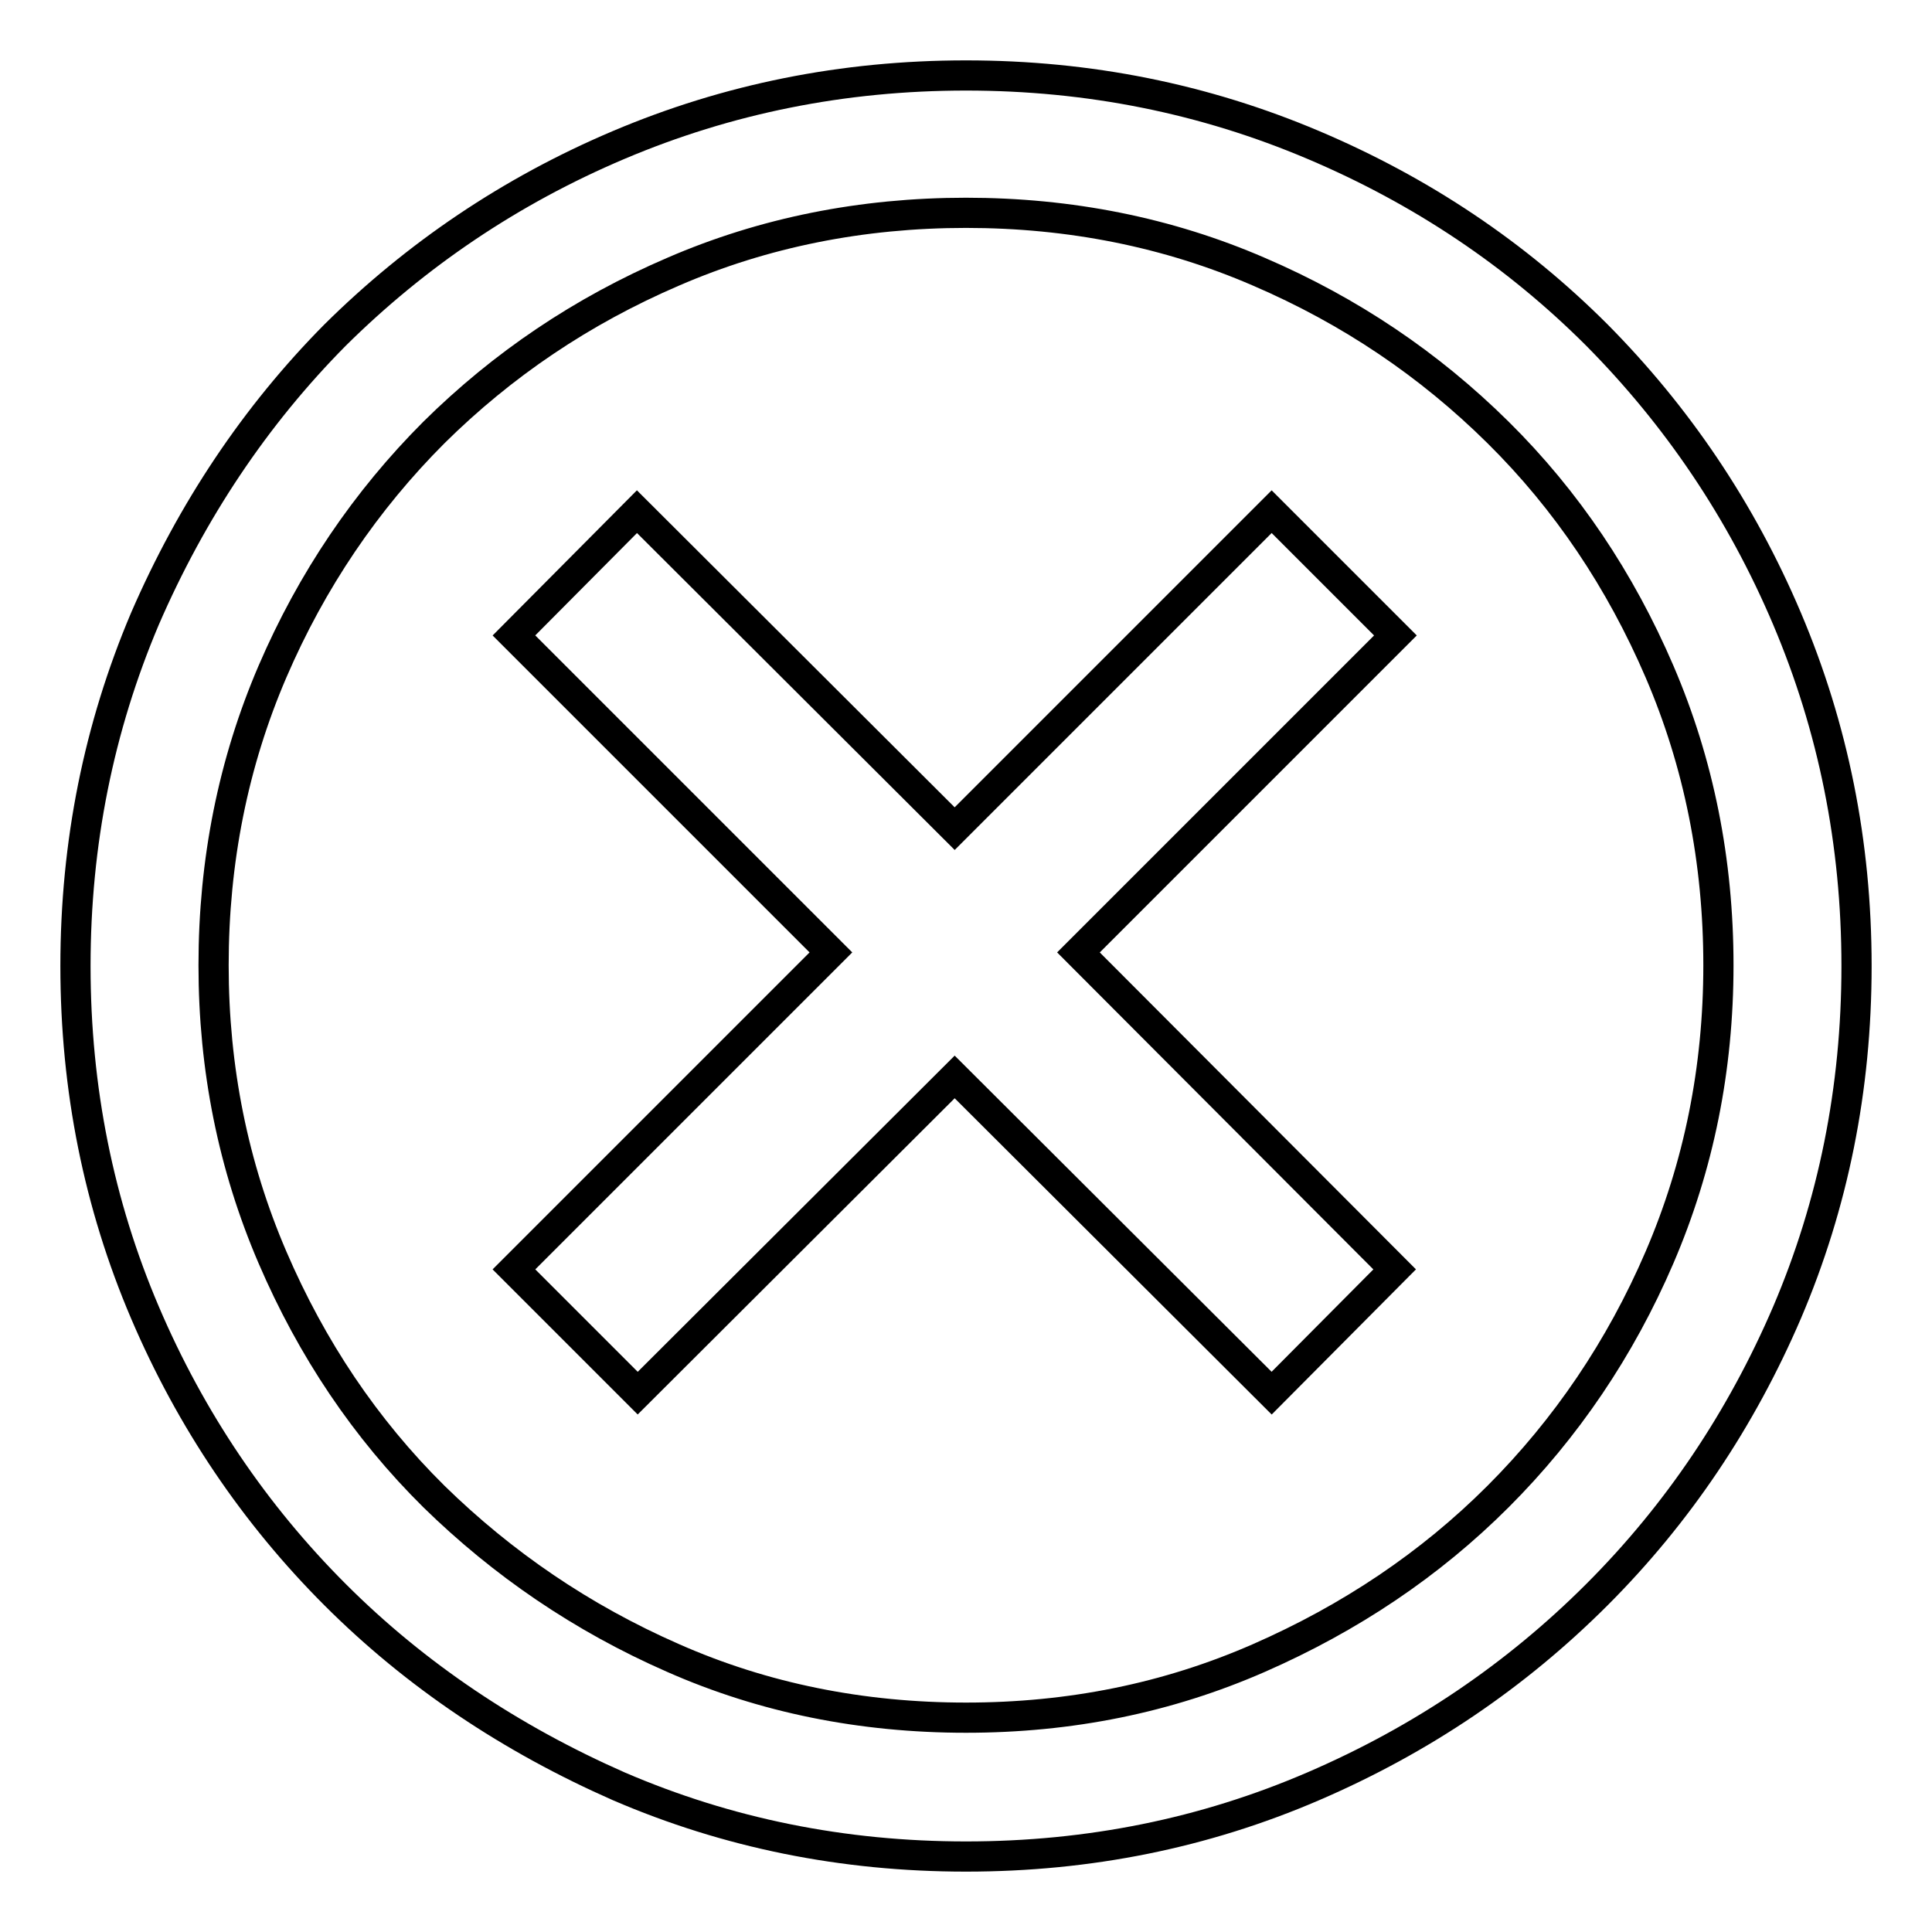
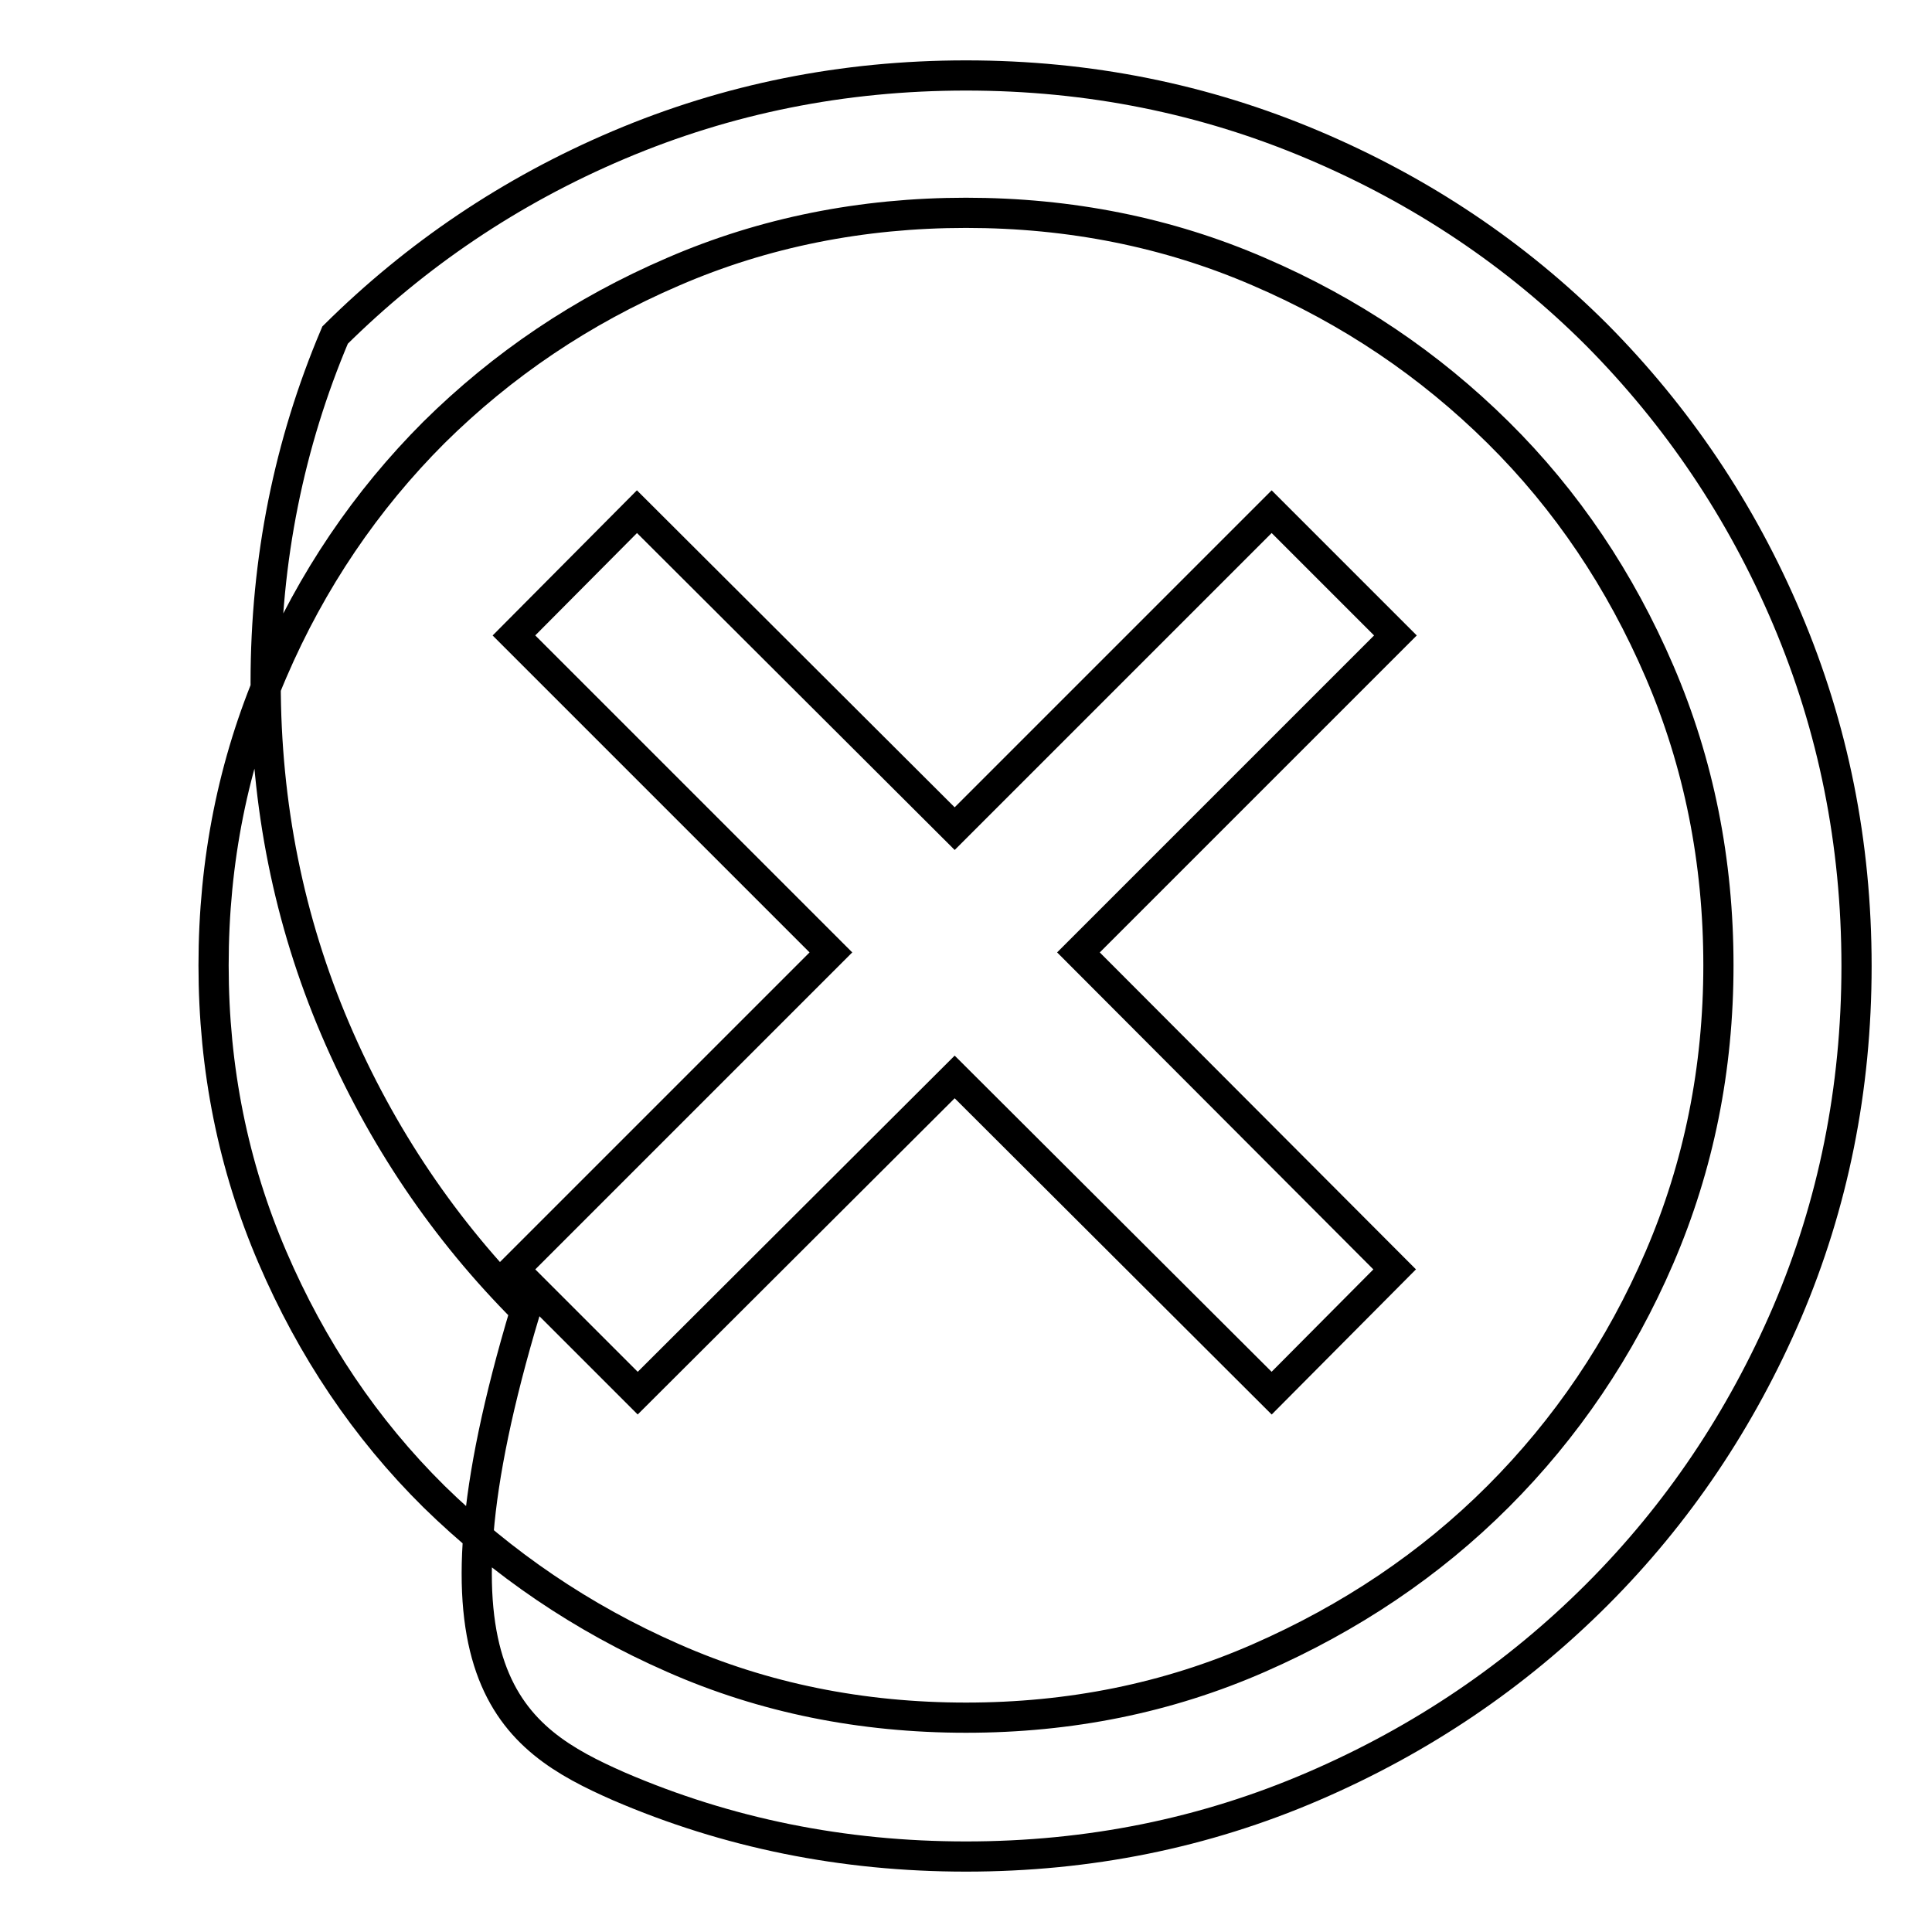
<svg xmlns="http://www.w3.org/2000/svg" version="1.1" x="0px" y="0px" viewBox="0 0 256 256" enable-background="new 0 0 256 256" xml:space="preserve">
  <g>
    <g>
-       <path stroke-width="4" fill-opacity="0" stroke="#000000" d="M84.4,67.8L68.1,84.2l42,42l-42,42l16.4,16.4l42-41.9l42,41.9l16.3-16.4l-41.9-42l42-42l-16.4-16.4l-42,42L84.4,67.8z M128,28.2c13.8,0,26.8,2.6,38.8,7.8c12.1,5.2,22.6,12.3,31.7,21.3c9.1,9,16.2,19.6,21.4,31.7c5.2,12.1,7.8,25.1,7.8,38.9c0,13.7-2.6,26.6-7.8,38.7c-5.2,12.1-12.4,22.7-21.4,31.7s-19.6,16.1-31.7,21.4c-12.1,5.3-25,7.9-38.8,7.9c-13.8,0-26.8-2.6-38.8-7.9c-12.1-5.3-22.6-12.5-31.7-21.4c-9.1-9-16.2-19.6-21.4-31.7s-7.8-25-7.8-38.7c0-13.8,2.6-26.8,7.8-38.9c5.2-12.1,12.4-22.7,21.4-31.7c9.1-9,19.6-16.1,31.7-21.3C101.2,30.8,114.2,28.2,128,28.2L128,28.2L128,28.2z M128,10c-16.3,0-31.6,3.1-46,9.2c-14.4,6.1-26.9,14.6-37.6,25.2C33.8,55.1,25.4,67.7,19.2,82c-6.1,14.4-9.2,29.7-9.2,46s3.1,31.6,9.2,45.9c6.1,14.3,14.6,26.8,25.2,37.4C55.1,222,67.7,230.4,82,236.7c14.4,6.2,29.7,9.3,46,9.3s31.6-3.1,46-9.3c14.4-6.2,26.9-14.7,37.6-25.4c10.7-10.7,19.1-23.2,25.2-37.4c6.1-14.3,9.2-29.6,9.2-45.9s-3.1-31.6-9.2-46c-6.1-14.4-14.6-26.9-25.2-37.6c-10.7-10.7-23.2-19.1-37.6-25.2C159.6,13.1,144.3,10,128,10L128,10L128,10z" />
+       <path stroke-width="4" fill-opacity="0" stroke="#000000" d="M84.4,67.8L68.1,84.2l42,42l-42,42l16.4,16.4l42-41.9l42,41.9l16.3-16.4l-41.9-42l42-42l-16.4-16.4l-42,42L84.4,67.8z M128,28.2c13.8,0,26.8,2.6,38.8,7.8c12.1,5.2,22.6,12.3,31.7,21.3c9.1,9,16.2,19.6,21.4,31.7c5.2,12.1,7.8,25.1,7.8,38.9c0,13.7-2.6,26.6-7.8,38.7c-5.2,12.1-12.4,22.7-21.4,31.7s-19.6,16.1-31.7,21.4c-12.1,5.3-25,7.9-38.8,7.9c-13.8,0-26.8-2.6-38.8-7.9c-12.1-5.3-22.6-12.5-31.7-21.4c-9.1-9-16.2-19.6-21.4-31.7s-7.8-25-7.8-38.7c0-13.8,2.6-26.8,7.8-38.9c5.2-12.1,12.4-22.7,21.4-31.7c9.1-9,19.6-16.1,31.7-21.3C101.2,30.8,114.2,28.2,128,28.2L128,28.2L128,28.2z M128,10c-16.3,0-31.6,3.1-46,9.2c-14.4,6.1-26.9,14.6-37.6,25.2c-6.1,14.4-9.2,29.7-9.2,46s3.1,31.6,9.2,45.9c6.1,14.3,14.6,26.8,25.2,37.4C55.1,222,67.7,230.4,82,236.7c14.4,6.2,29.7,9.3,46,9.3s31.6-3.1,46-9.3c14.4-6.2,26.9-14.7,37.6-25.4c10.7-10.7,19.1-23.2,25.2-37.4c6.1-14.3,9.2-29.6,9.2-45.9s-3.1-31.6-9.2-46c-6.1-14.4-14.6-26.9-25.2-37.6c-10.7-10.7-23.2-19.1-37.6-25.2C159.6,13.1,144.3,10,128,10L128,10L128,10z" />
    </g>
  </g>
</svg>